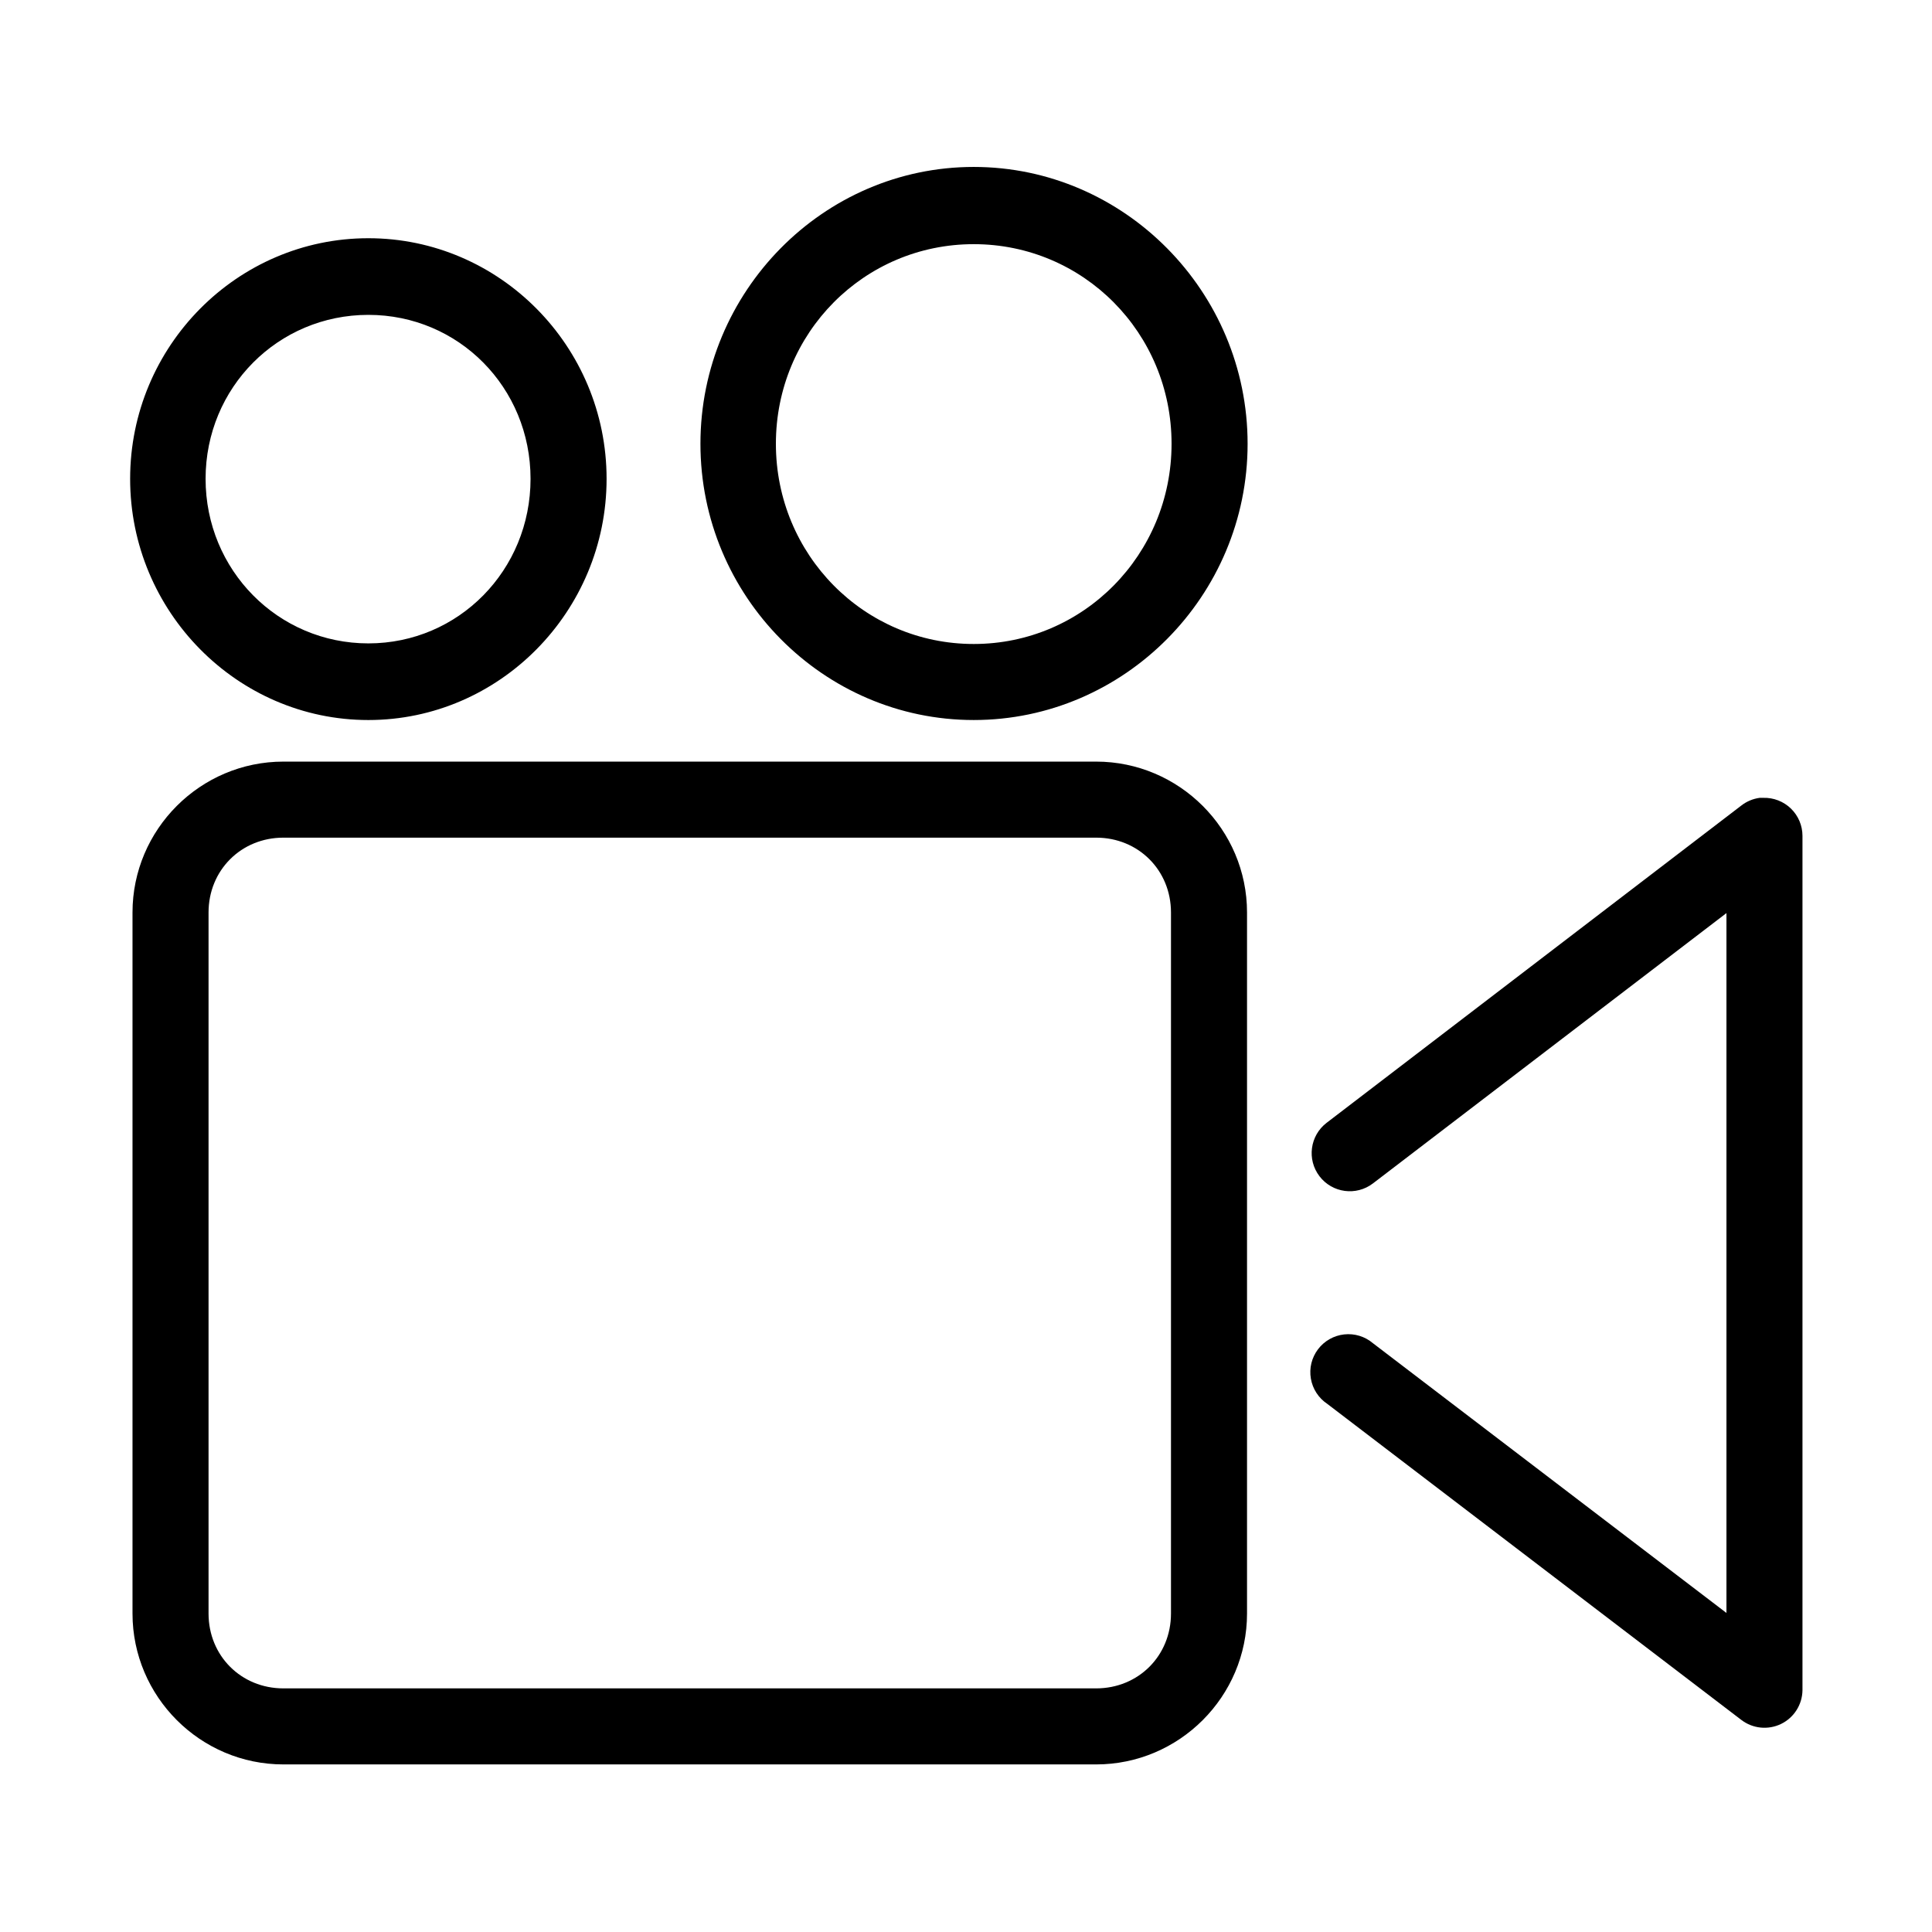
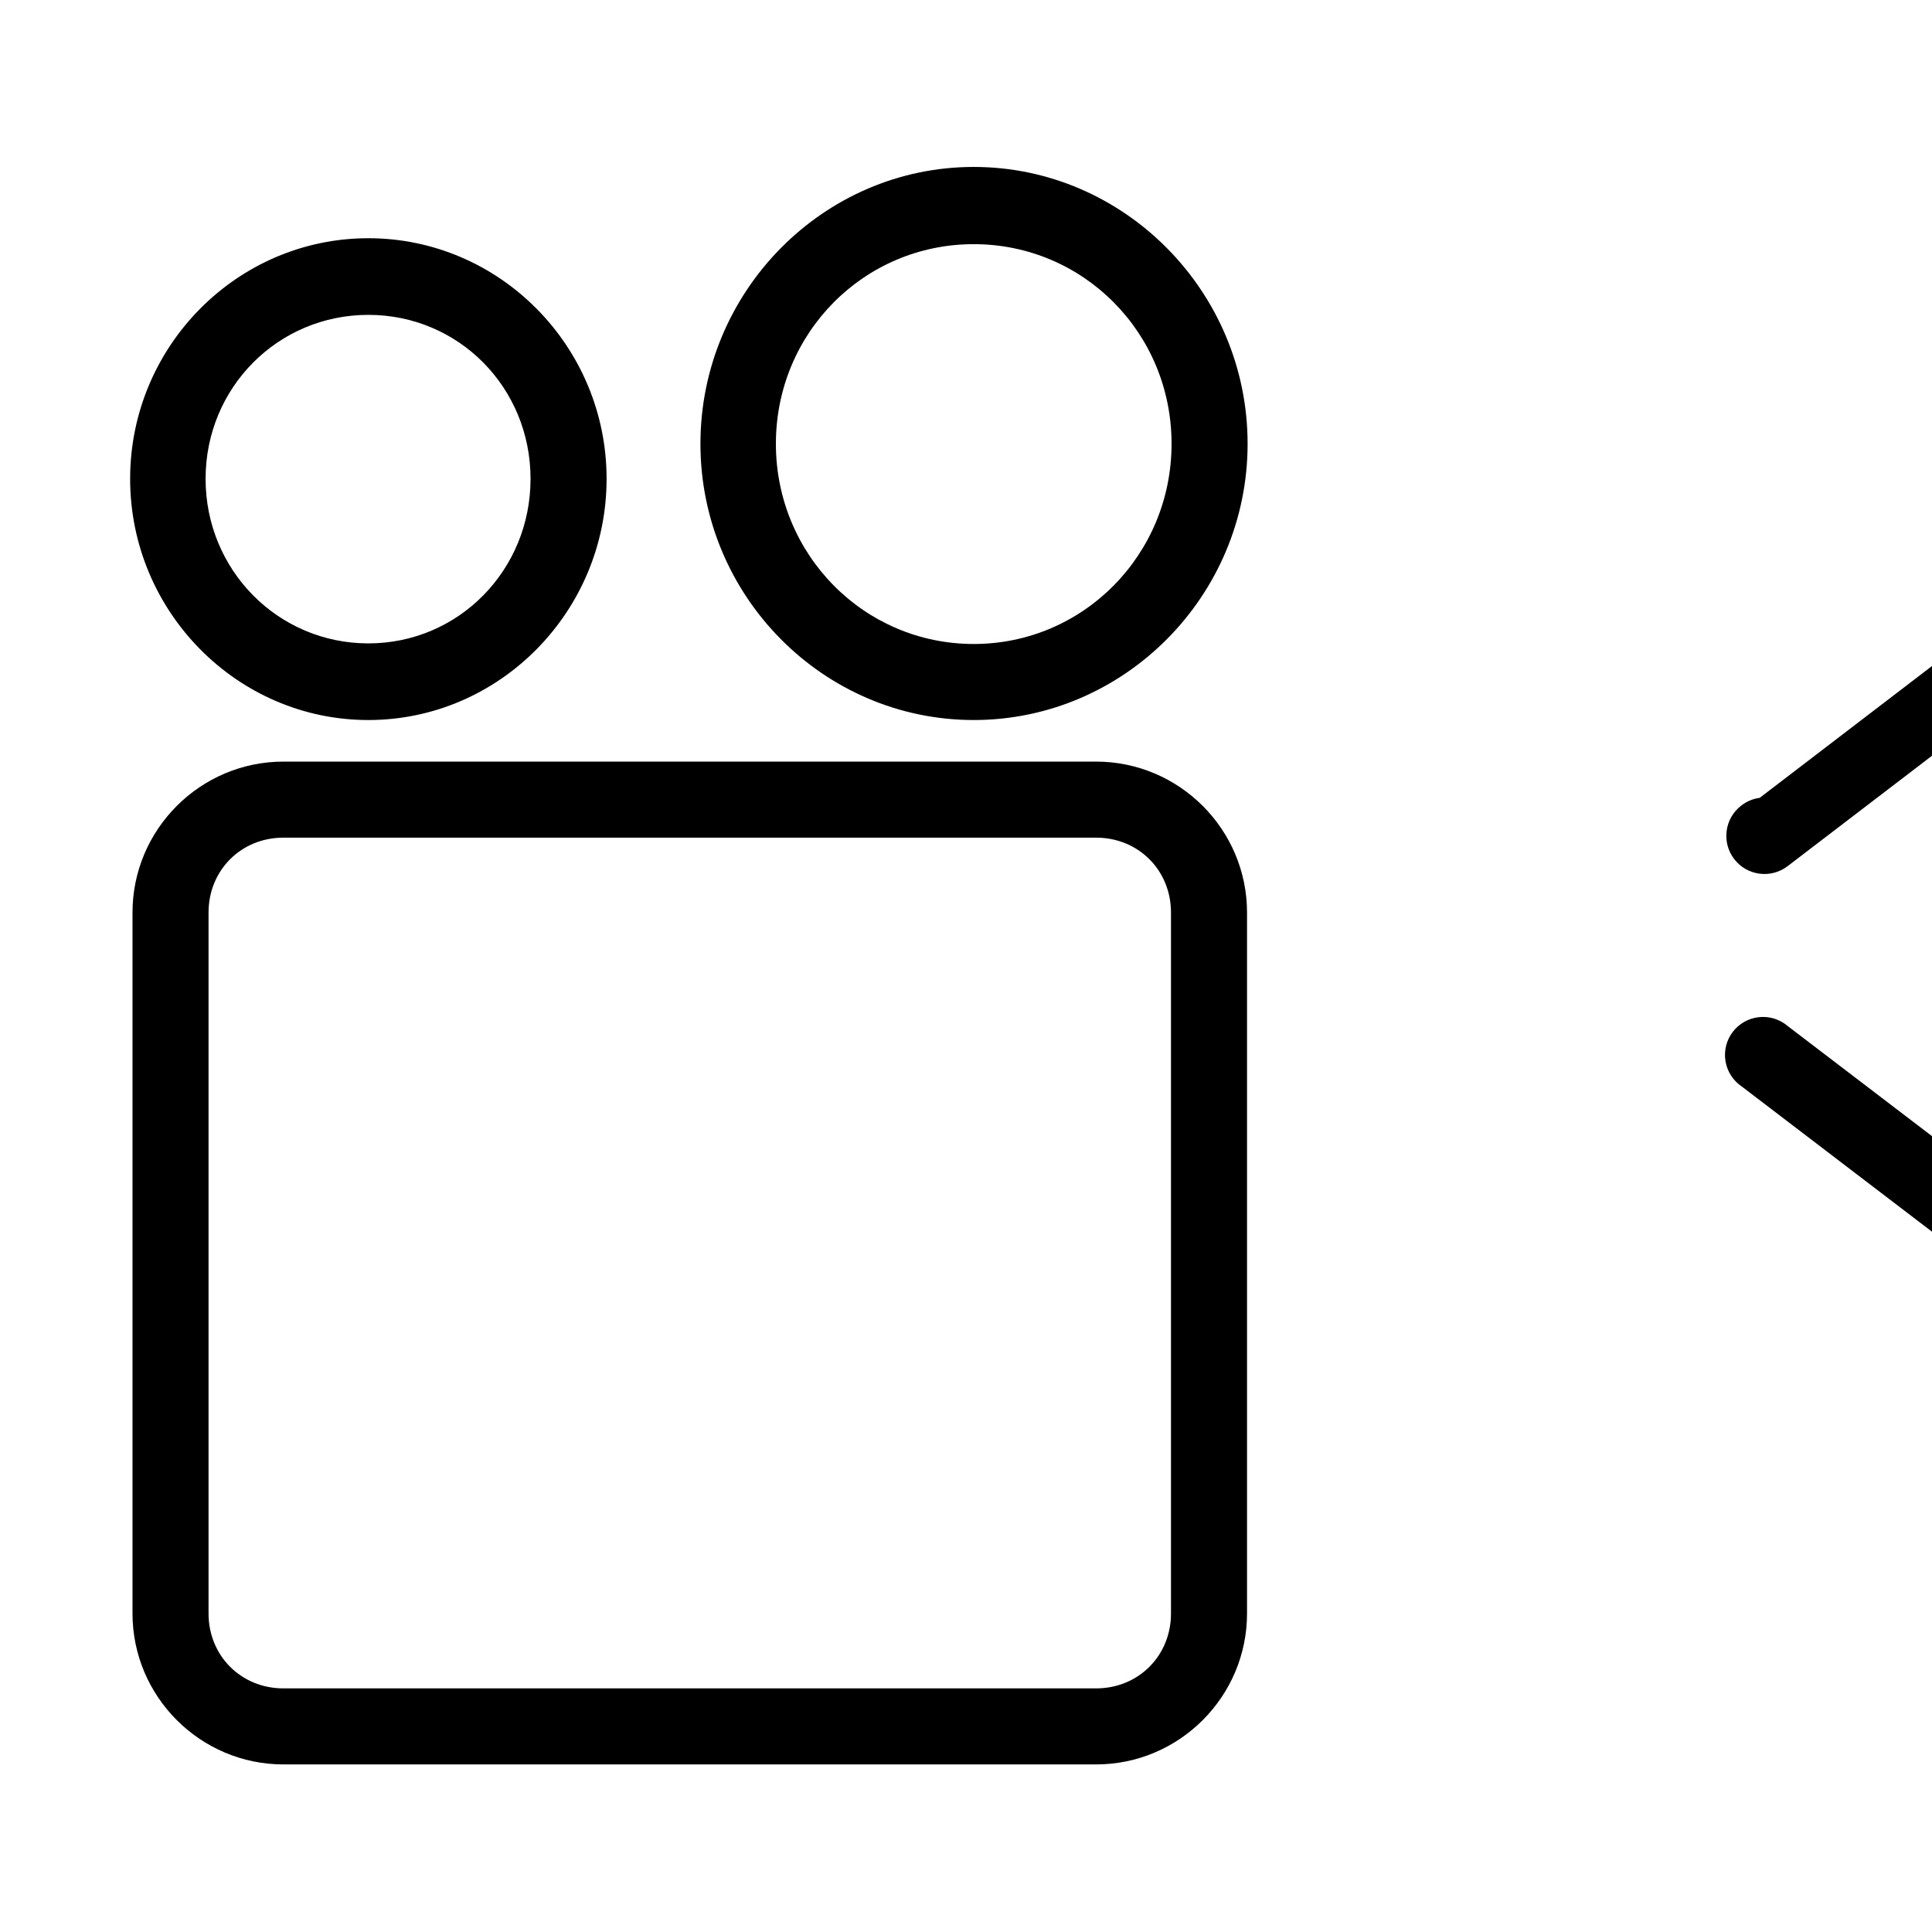
<svg xmlns="http://www.w3.org/2000/svg" fill="#000000" width="800px" height="800px" version="1.1" viewBox="144 144 512 512">
-   <path d="m402.05 188.24c-39.879 0-72.426 33.027-72.426 73.367 0 40.336 32.547 73.207 72.426 73.207 39.875 0 72.578-32.871 72.578-73.207 0-40.34-32.703-73.367-72.578-73.367zm-160.43 18.891c-34.754 0-63.133 28.609-63.133 63.766s28.379 63.918 63.133 63.918c34.754 0 63.133-28.762 63.133-63.918s-28.379-63.766-63.133-63.766zm160.43 1.574c29.047 0 52.426 23.516 52.426 52.902 0 29.383-23.379 53.055-52.426 53.055-29.051 0-52.43-23.672-52.43-53.055 0-29.387 23.379-52.902 52.43-52.902zm-160.43 18.738c23.926 0 42.98 19.25 42.98 43.453 0 24.199-19.055 43.609-42.98 43.609s-43.137-19.41-43.137-43.609c0-24.203 19.211-43.453 43.137-43.453zm-22.516 118.39c-22.016 0-39.988 17.973-39.988 39.988v185.78c0 22.016 17.973 39.988 39.988 39.988h215.38c22.02 0 39.992-17.973 39.992-39.988v-185.78c0-22.016-17.973-39.988-39.992-39.988zm391.24 9.602c-1.781 0.238-3.465 0.941-4.883 2.047l-109.89 84.074c-4.434 3.391-5.277 9.734-1.887 14.168 3.391 4.434 9.73 5.281 14.164 1.891l93.68-71.637v185.47l-93.68-71.48c-2.113-1.797-4.871-2.641-7.629-2.336-2.758 0.305-5.266 1.73-6.938 3.945-1.672 2.215-2.356 5.016-1.891 7.75 0.461 2.738 2.031 5.16 4.336 6.699l109.73 83.758c3.027 2.328 7.109 2.742 10.543 1.078 3.434-1.668 5.629-5.133 5.676-8.949v-226.4c0-2.727-1.105-5.34-3.062-7.238s-4.602-2.922-7.328-2.84c-0.316-0.012-0.633-0.012-0.945 0zm-391.24 10.551h215.38c11.203 0 19.84 8.637 19.84 19.836v185.78c0 11.199-8.637 19.836-19.84 19.836h-215.38c-11.199 0-19.836-8.637-19.836-19.836v-185.78c0-11.199 8.637-19.836 19.836-19.836z" />
+   <path d="m402.05 188.24c-39.879 0-72.426 33.027-72.426 73.367 0 40.336 32.547 73.207 72.426 73.207 39.875 0 72.578-32.871 72.578-73.207 0-40.34-32.703-73.367-72.578-73.367zm-160.43 18.891c-34.754 0-63.133 28.609-63.133 63.766s28.379 63.918 63.133 63.918c34.754 0 63.133-28.762 63.133-63.918s-28.379-63.766-63.133-63.766zm160.43 1.574c29.047 0 52.426 23.516 52.426 52.902 0 29.383-23.379 53.055-52.426 53.055-29.051 0-52.43-23.672-52.43-53.055 0-29.387 23.379-52.902 52.43-52.902zm-160.43 18.738c23.926 0 42.98 19.25 42.98 43.453 0 24.199-19.055 43.609-42.98 43.609s-43.137-19.41-43.137-43.609c0-24.203 19.211-43.453 43.137-43.453zm-22.516 118.39c-22.016 0-39.988 17.973-39.988 39.988v185.78c0 22.016 17.973 39.988 39.988 39.988h215.38c22.02 0 39.992-17.973 39.992-39.988v-185.78c0-22.016-17.973-39.988-39.992-39.988zm391.24 9.602c-1.781 0.238-3.465 0.941-4.883 2.047c-4.434 3.391-5.277 9.734-1.887 14.168 3.391 4.434 9.73 5.281 14.164 1.891l93.68-71.637v185.47l-93.68-71.48c-2.113-1.797-4.871-2.641-7.629-2.336-2.758 0.305-5.266 1.73-6.938 3.945-1.672 2.215-2.356 5.016-1.891 7.75 0.461 2.738 2.031 5.16 4.336 6.699l109.73 83.758c3.027 2.328 7.109 2.742 10.543 1.078 3.434-1.668 5.629-5.133 5.676-8.949v-226.4c0-2.727-1.105-5.34-3.062-7.238s-4.602-2.922-7.328-2.84c-0.316-0.012-0.633-0.012-0.945 0zm-391.24 10.551h215.38c11.203 0 19.84 8.637 19.84 19.836v185.78c0 11.199-8.637 19.836-19.84 19.836h-215.38c-11.199 0-19.836-8.637-19.836-19.836v-185.78c0-11.199 8.637-19.836 19.836-19.836z" />
</svg>